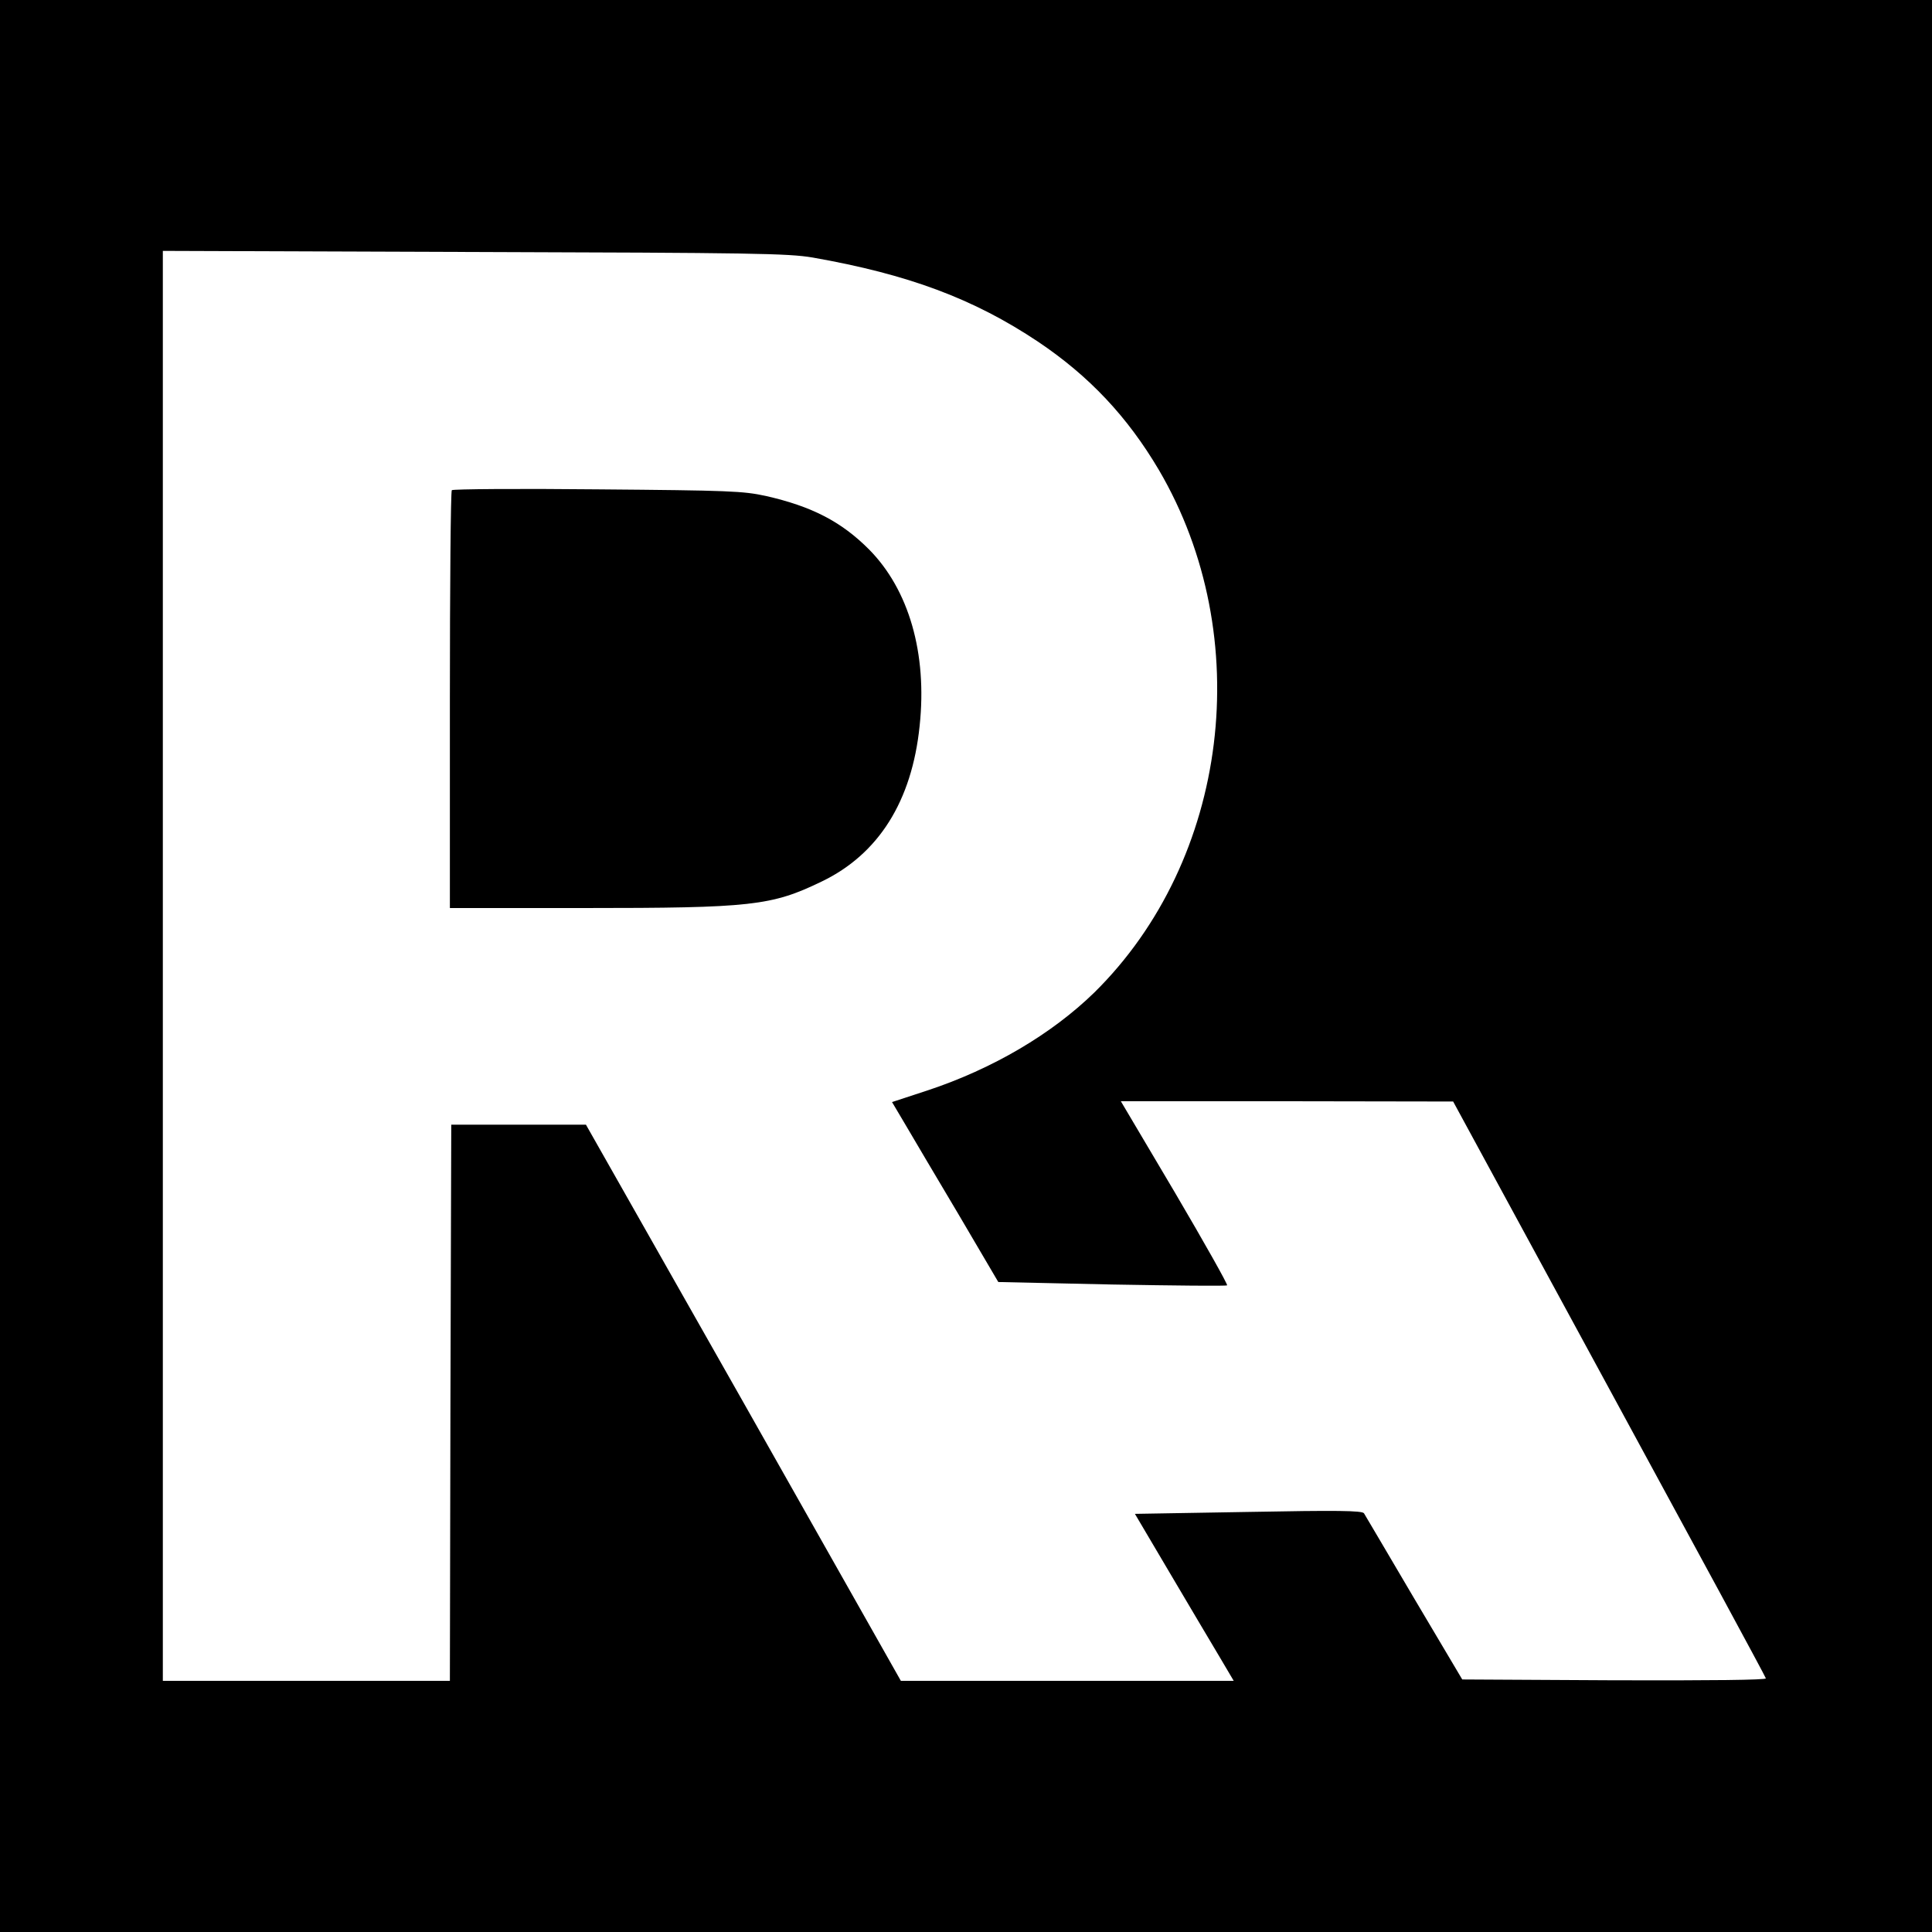
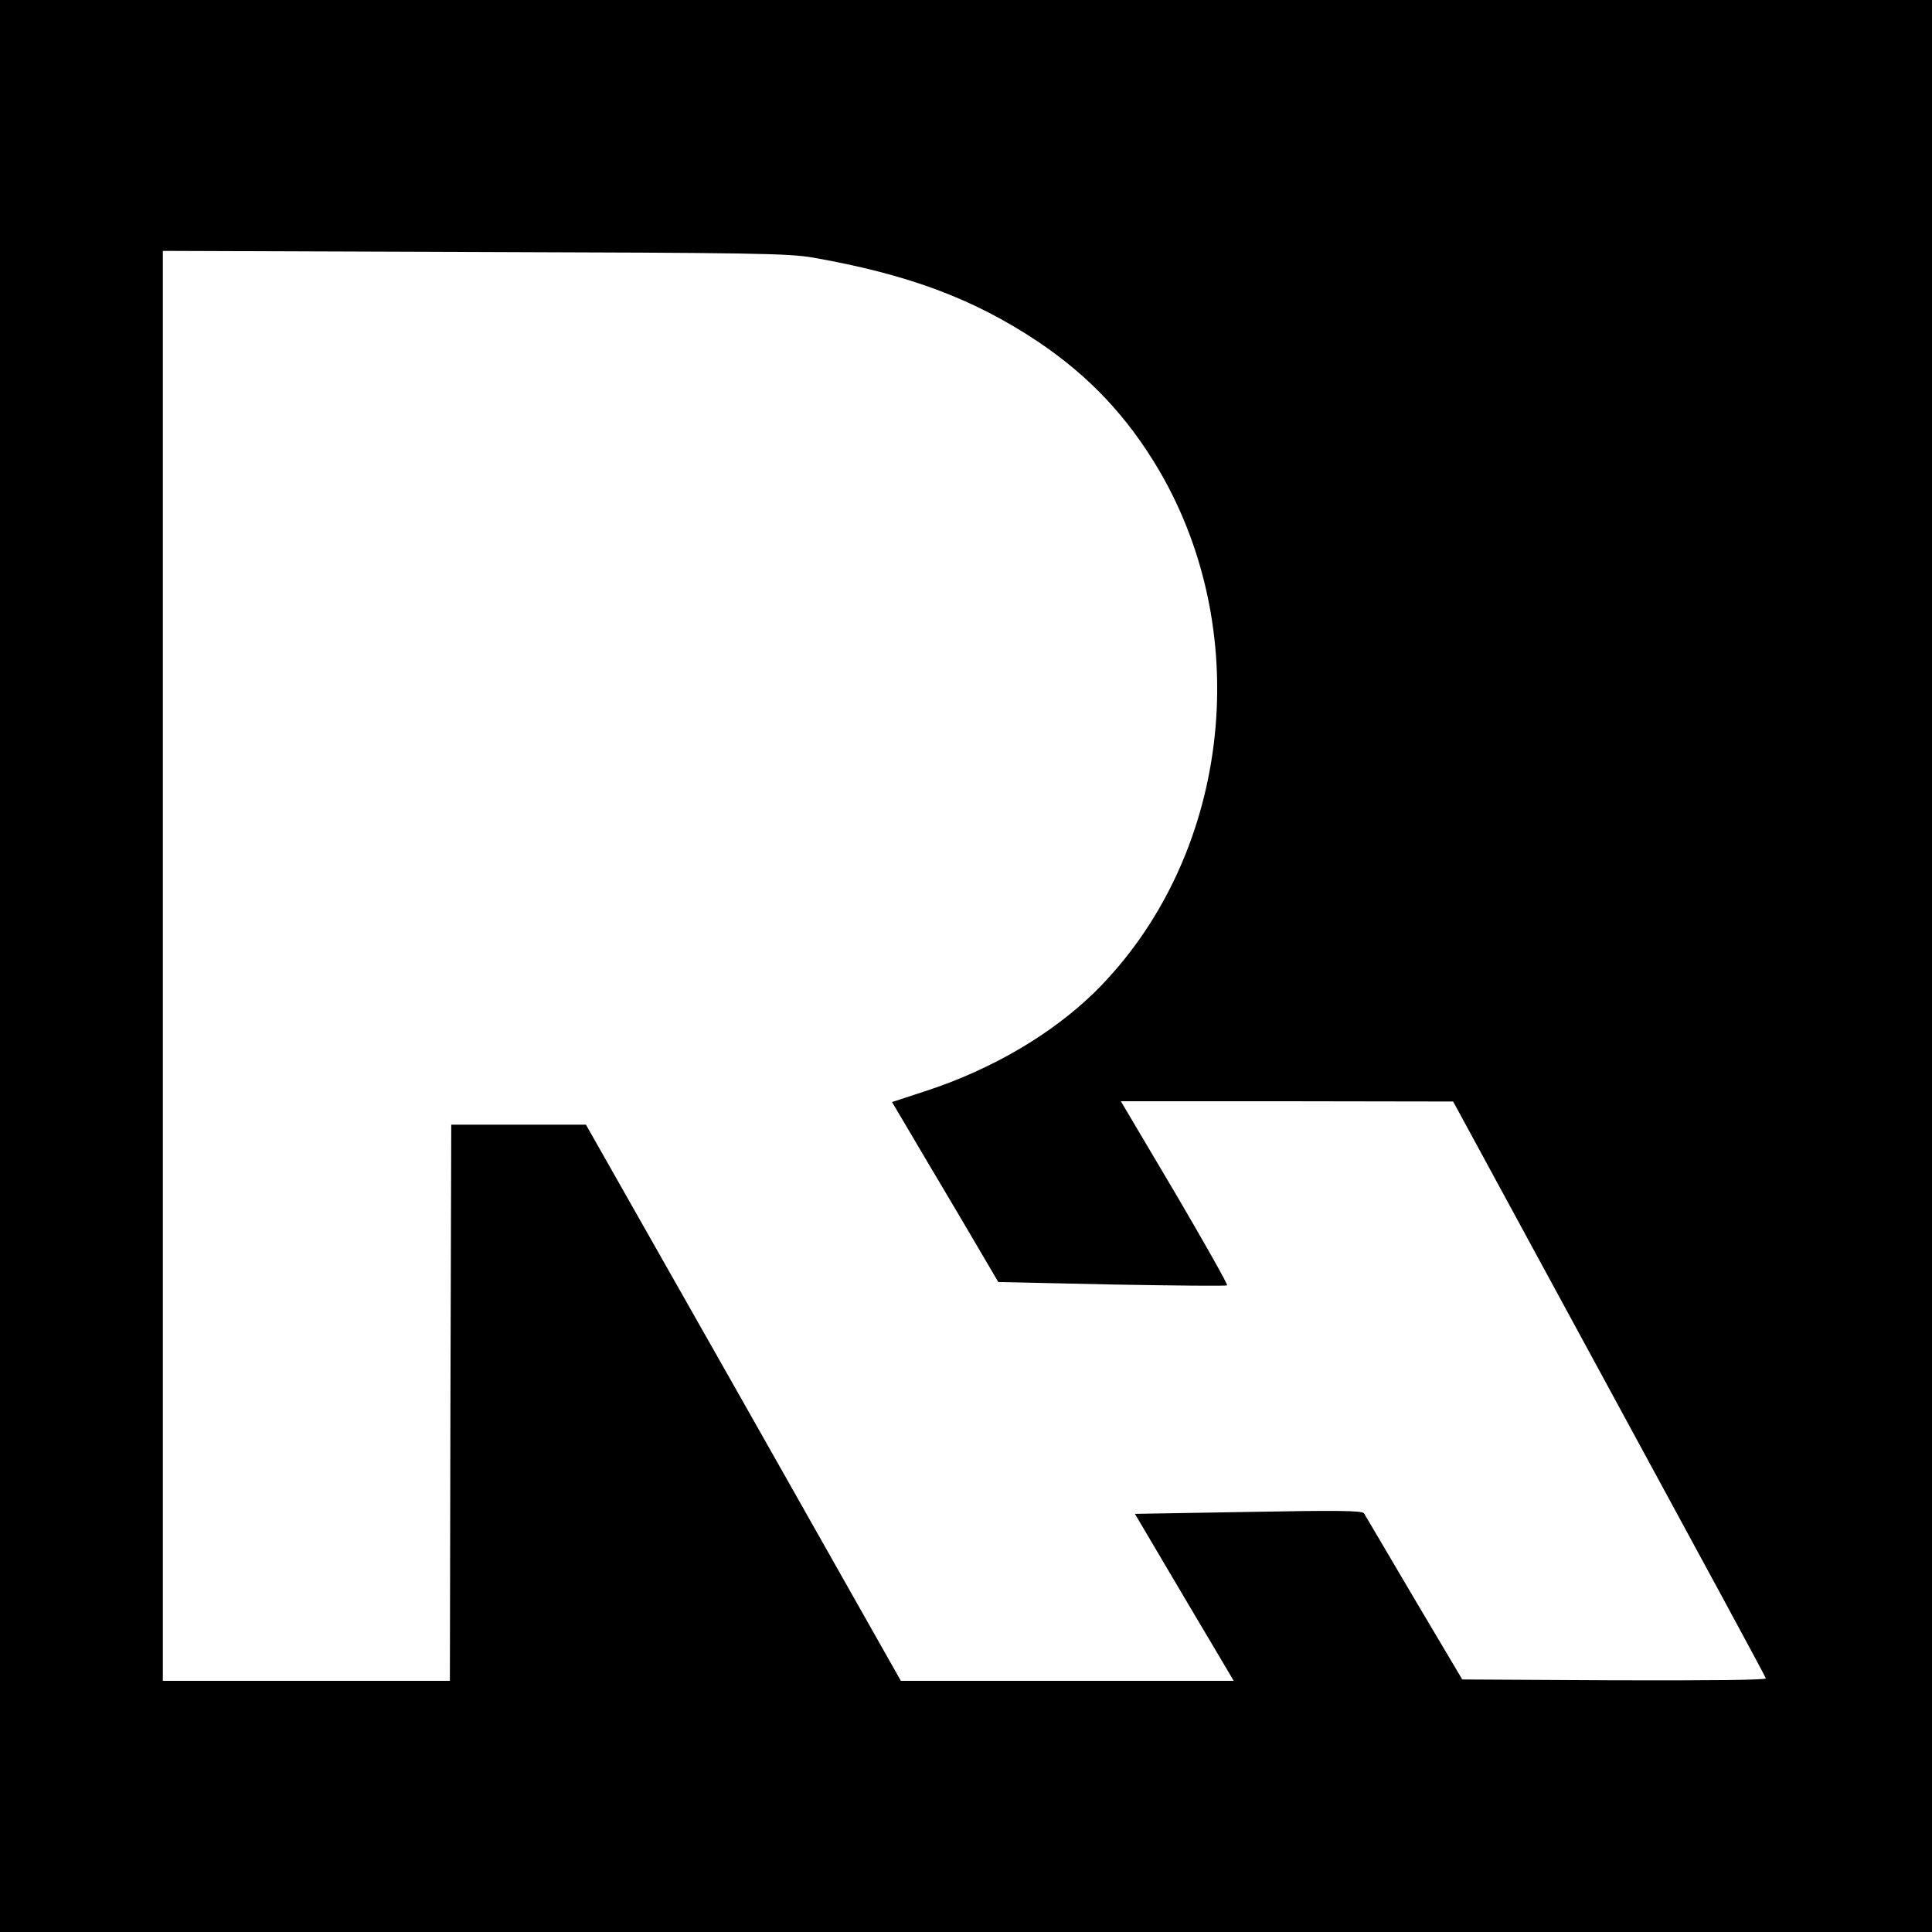
<svg xmlns="http://www.w3.org/2000/svg" version="1.0" width="700pt" height="700pt" viewBox="0 0 700 700" preserveAspectRatio="xMidYMid meet">
  <g transform="translate(0,700) scale(0.1,-0.1)" fill="#000000" stroke="none">
    <path d="M0 3500 l0 -3500 3500 0 3500 0 0 3500 0 3500 -3500 0 -3500 0 0 -3500z m2944 2567 c347 -61 583 -149 817 -305 186 -125 324 -272 438 -465 354 -604 254 -1412 -234 -1893 -155 -151 -369 -277 -605 -355 l-128 -42 48 -81 c26 -45 113 -191 193 -326 l144 -245 412 -9 c227 -4 415 -6 417 -3 3 3 -82 154 -189 336 l-196 331 602 0 602 -1 565 -1040 c311 -572 567 -1044 568 -1050 2 -6 -201 -8 -548 -7 l-552 3 -175 295 c-95 162 -177 300 -181 307 -6 10 -100 11 -418 5 l-412 -7 127 -215 c70 -118 150 -254 179 -302 l52 -88 -603 0 -603 0 -570 1008 -571 1007 -244 0 -244 0 -3 -1007 -2 -1008 -520 0 -520 0 0 2590 0 2591 1128 -4 c1009 -3 1137 -5 1226 -20z" />
-     <path d="M1637 5224 c-4 -4 -7 -346 -7 -761 l0 -753 483 0 c610 0 682 8 864 96 206 99 327 291 355 564 28 263 -39 494 -184 640 -100 100 -206 155 -373 193 -83 18 -132 20 -610 24 -286 3 -523 1 -528 -3z" />
  </g>
</svg>